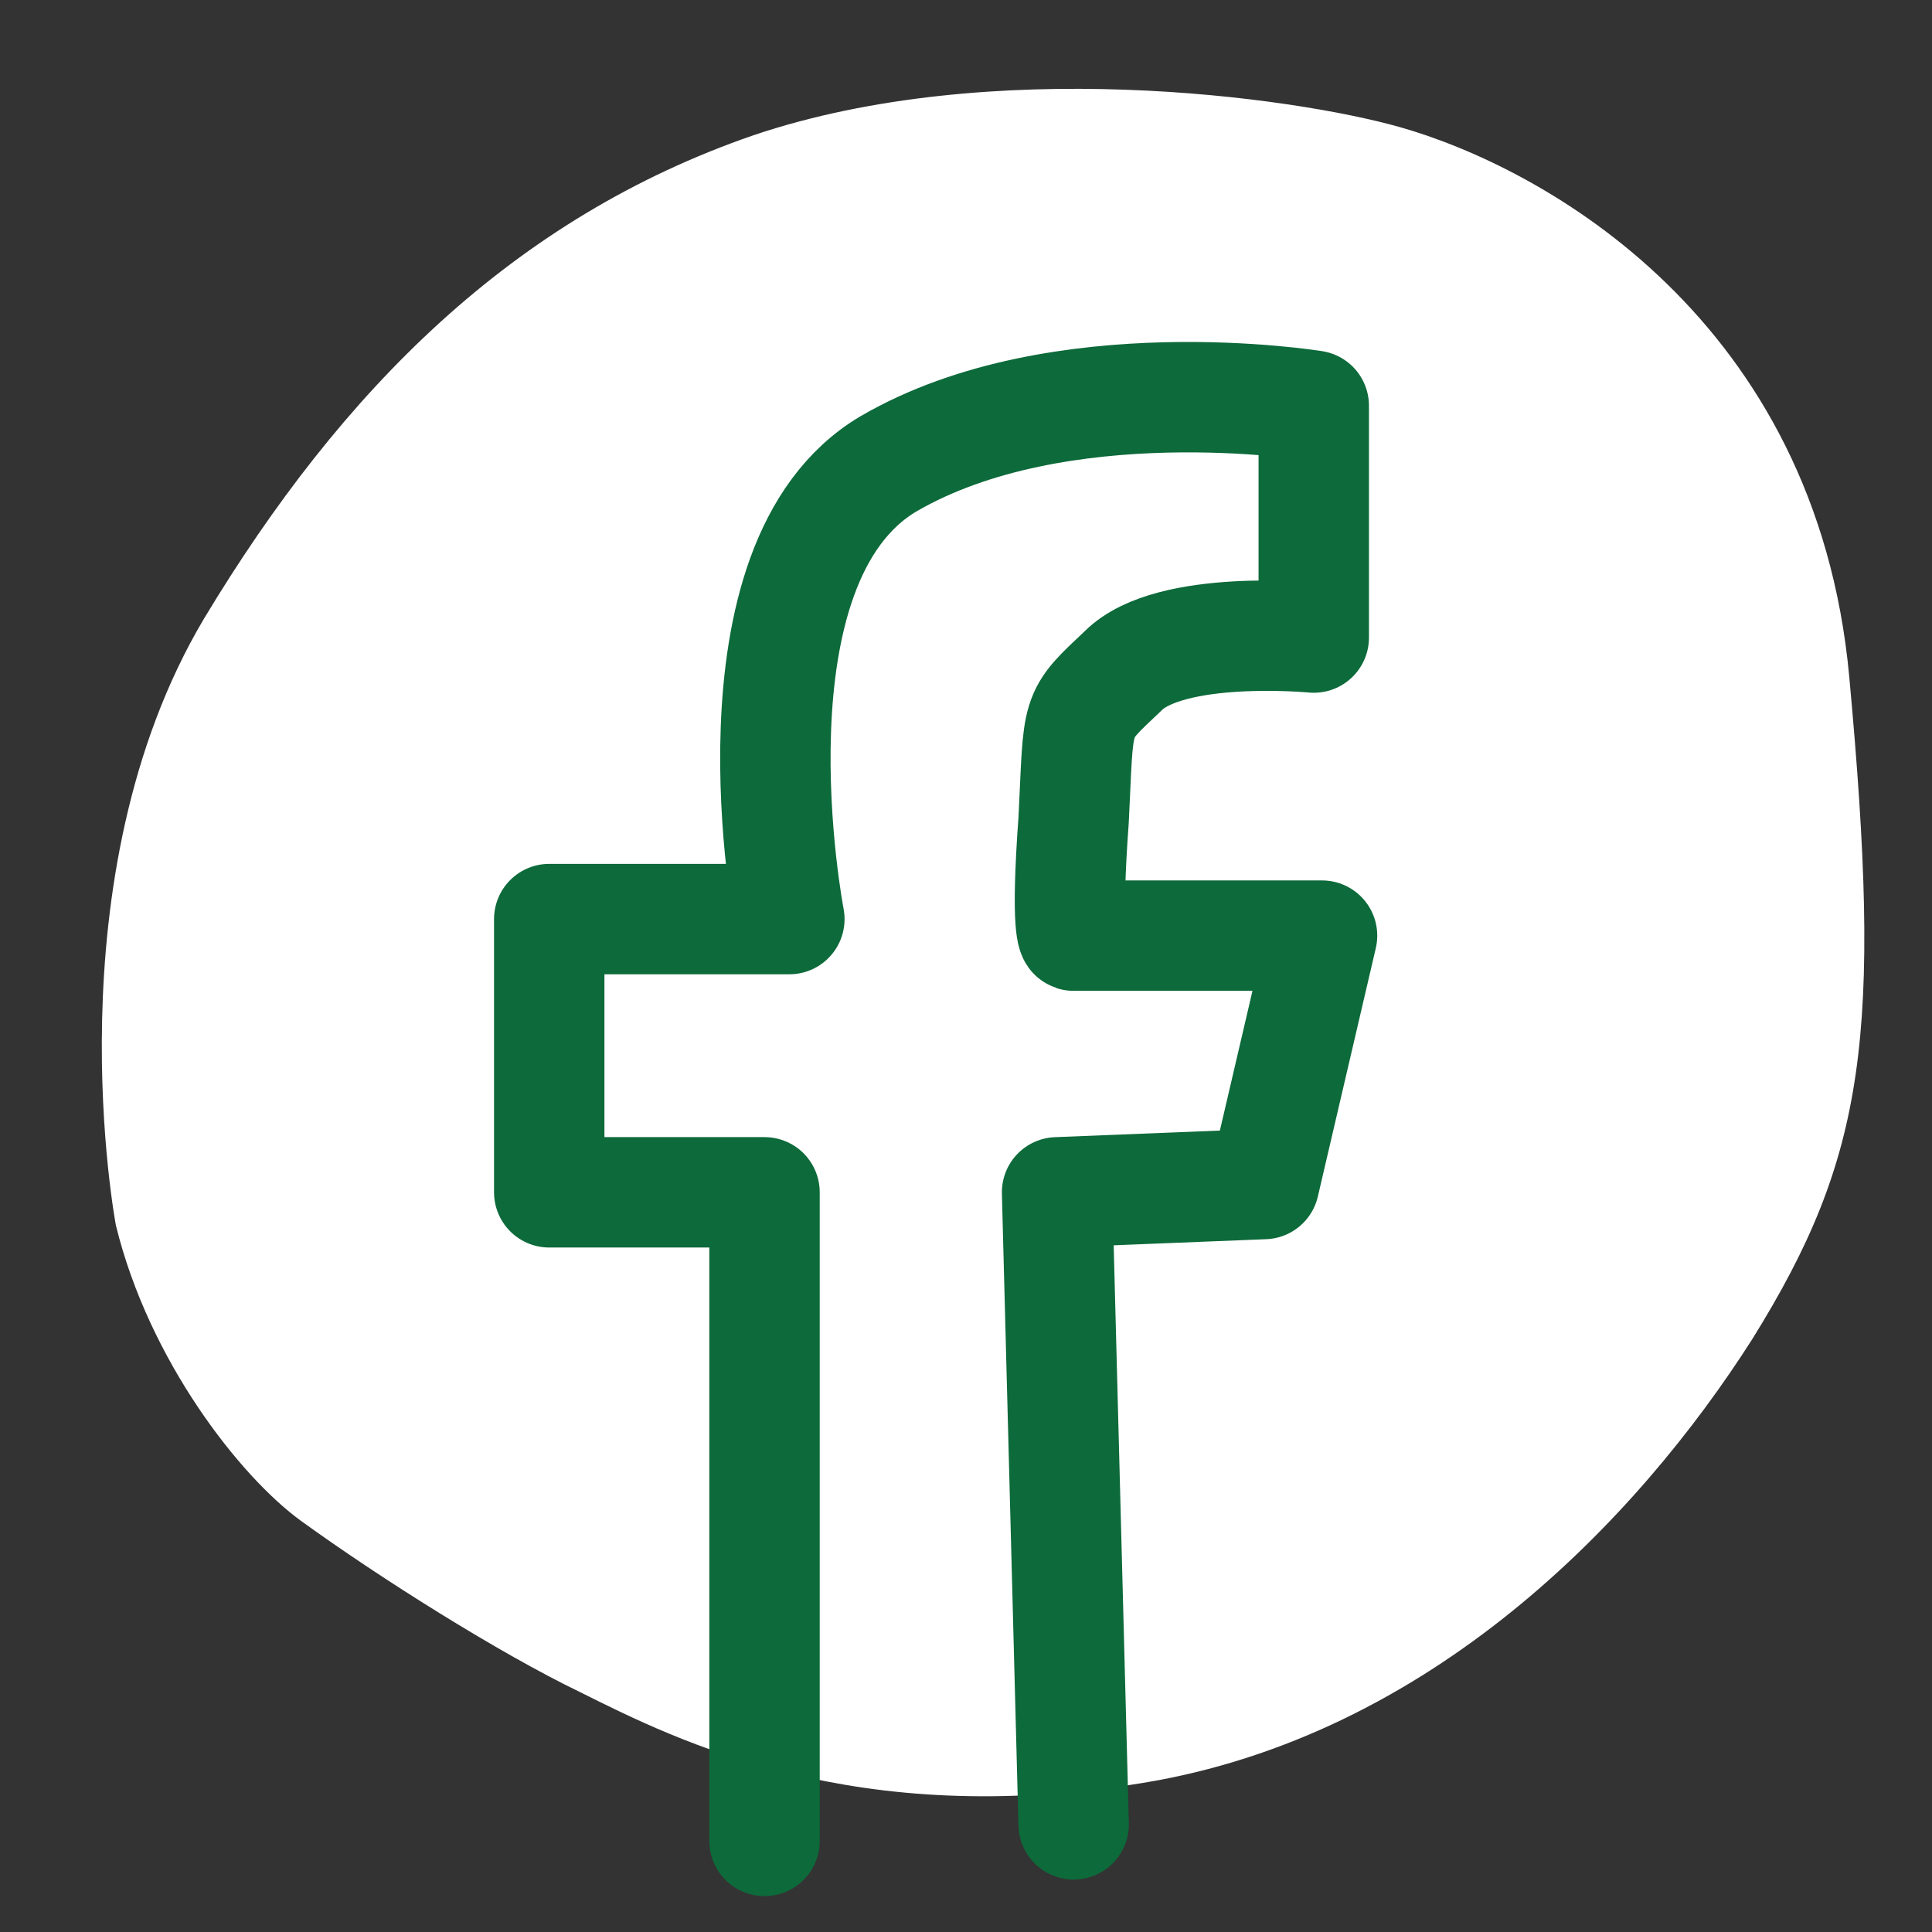
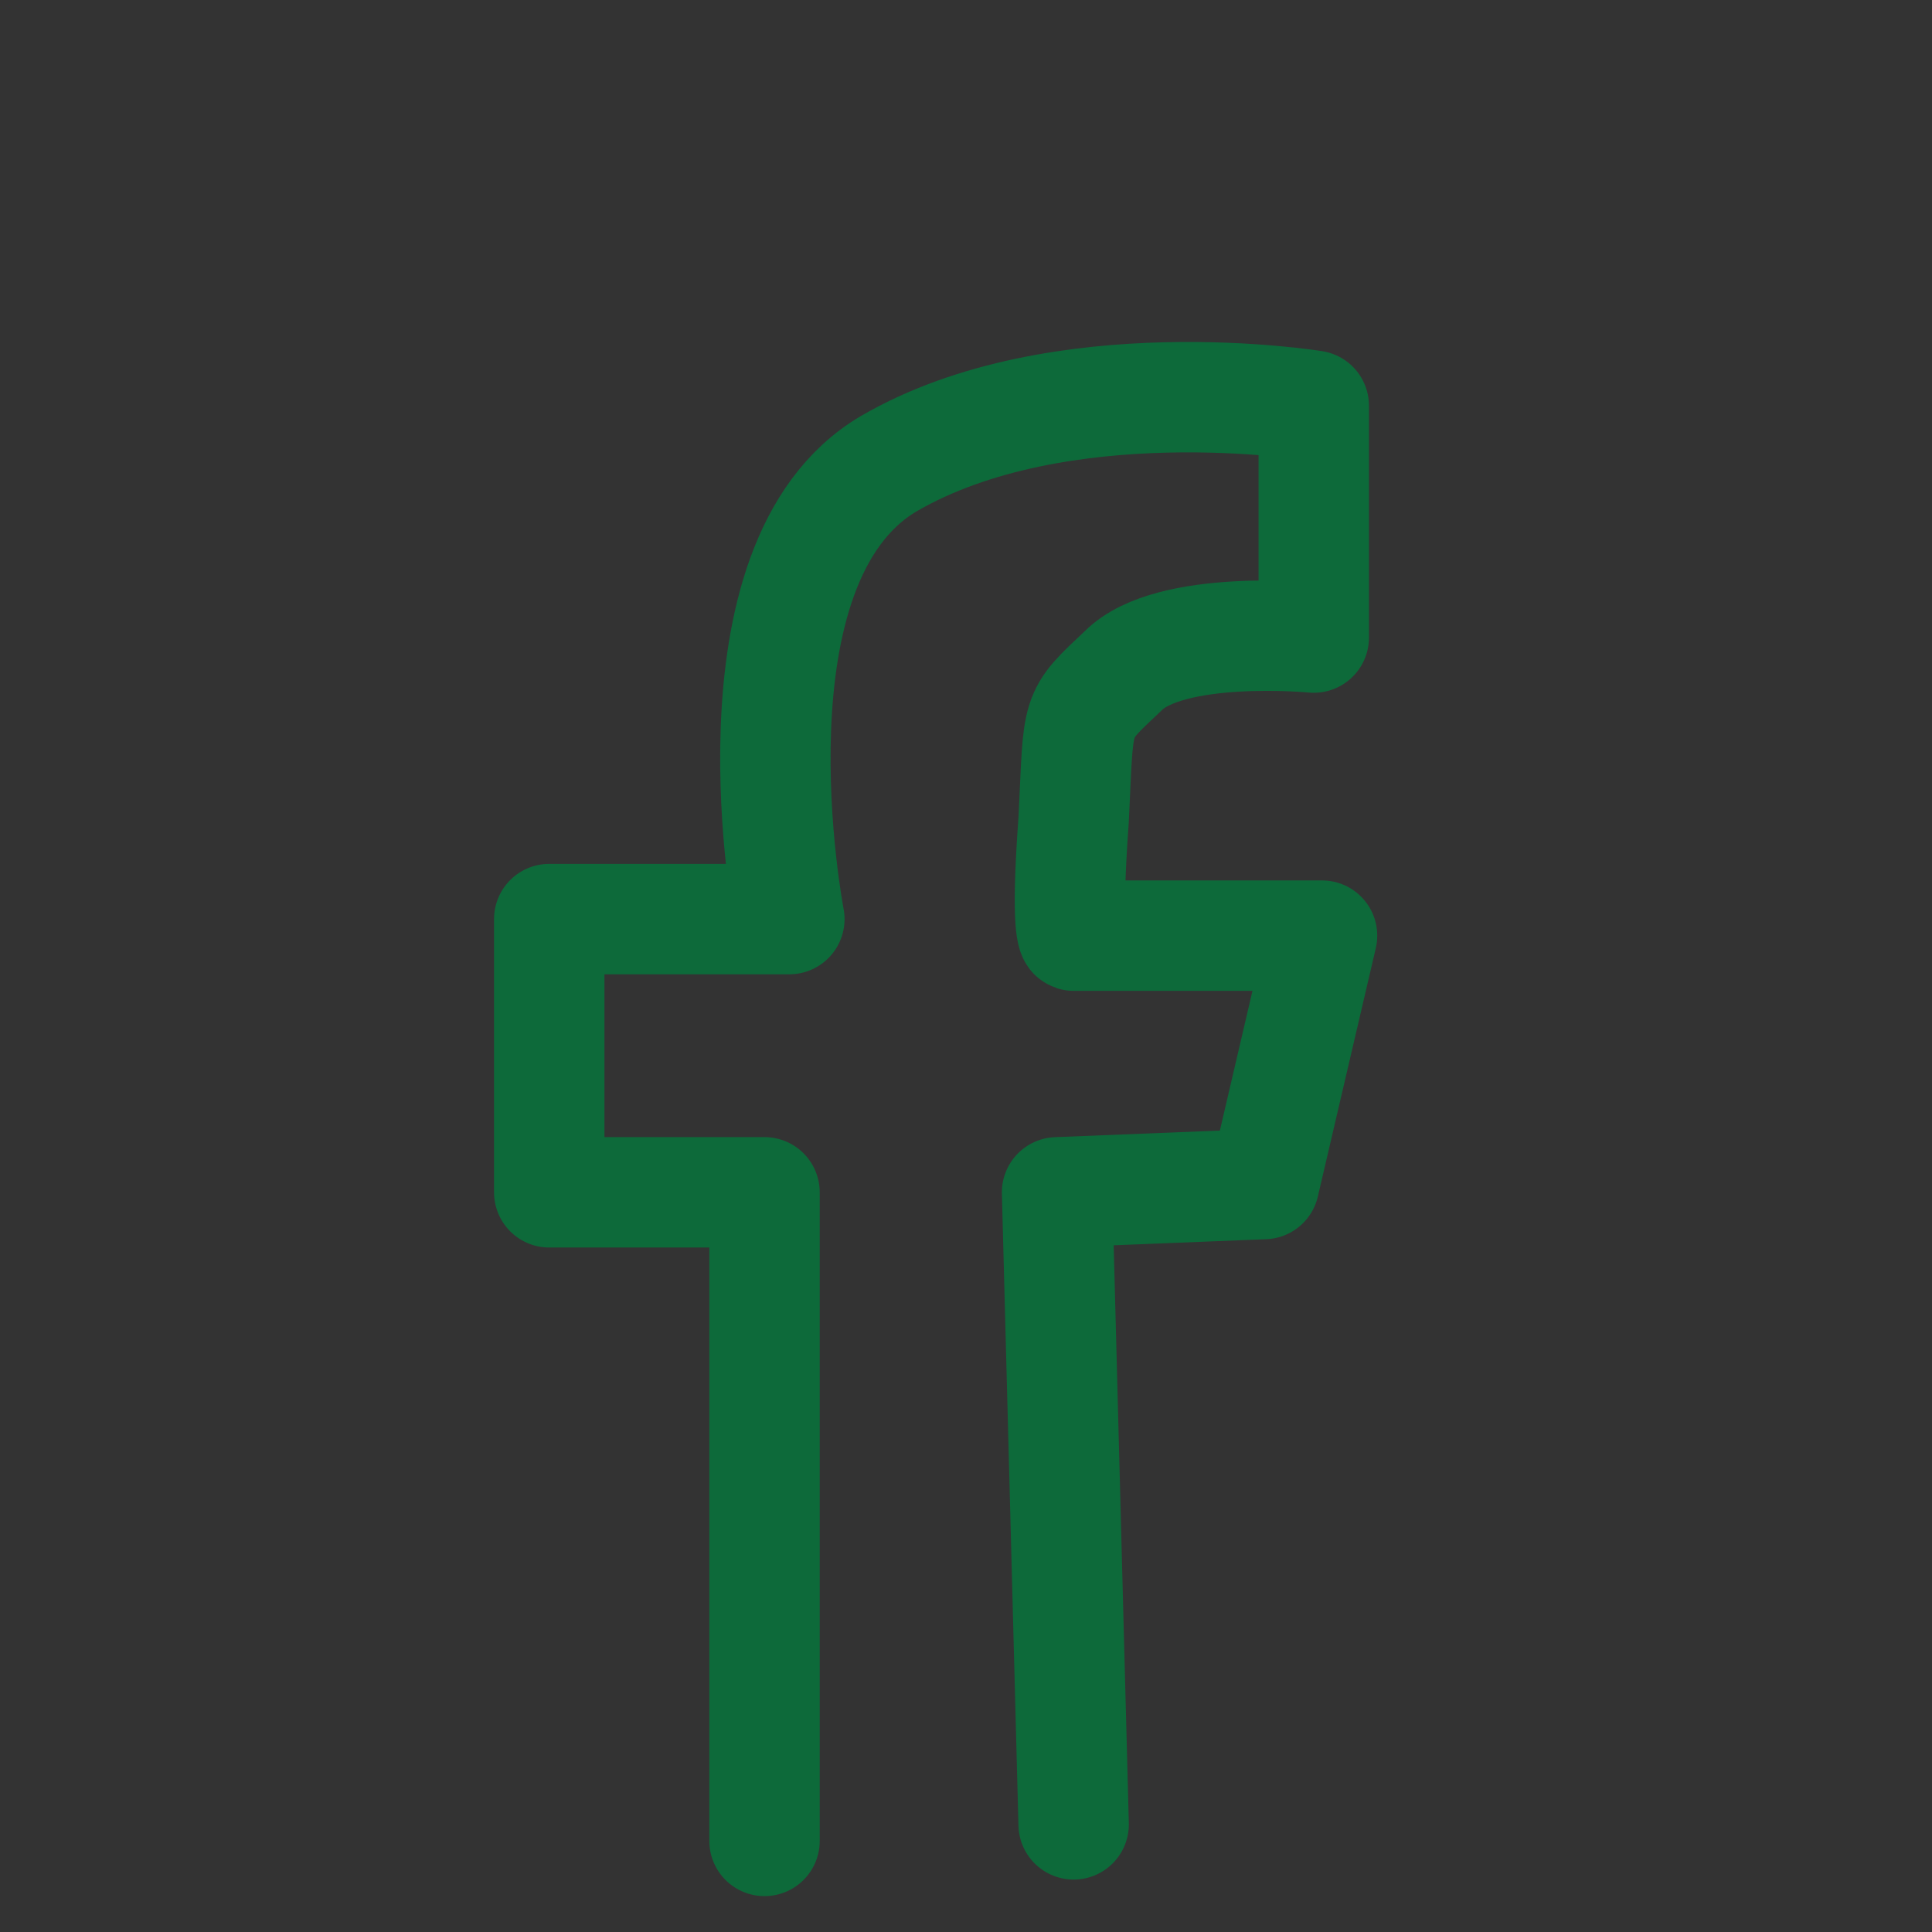
<svg xmlns="http://www.w3.org/2000/svg" width="70" height="70" version="1.2">
  <rect width="100%" height="100%" fill="#333333" stroke="none" />
-   <path d="M4.2 44.4s-2.4-12.6 3.2-22c5-8.3 11.2-14.5 19.9-17.5 8.6-2.9 19.5-1.4 23.4-.3 5.3 1.5 15.1 7 16.3 19.9 1.2 13 .6 17.4-3.5 24-4.2 6.6-11.7 14.4-22.1 16.1C31 66.3 24.6 63.1 21 61.3c-2.9-1.4-7.2-4.1-10.1-6.2-2.2-1.6-5.5-5.8-6.7-10.7z" style="fill:#fff" />
  <path d="M27.7 66.7V43.2h-7.8v-9.9h8.7s-2.5-12.9 3.6-16.5c6.2-3.6 15.4-2.1 15.4-2.1v8.4s-5.2-.5-6.9 1.2c-1.8 1.7-1.6 1.4-1.8 5.4-.3 4.1 0 4.2 0 4.2h9l-2.1 9-7.5.3.6 22.9" style="fill:none;stroke:#0d6a3a;stroke-linecap:round;stroke-linejoin:round;stroke-width:4" />
</svg>